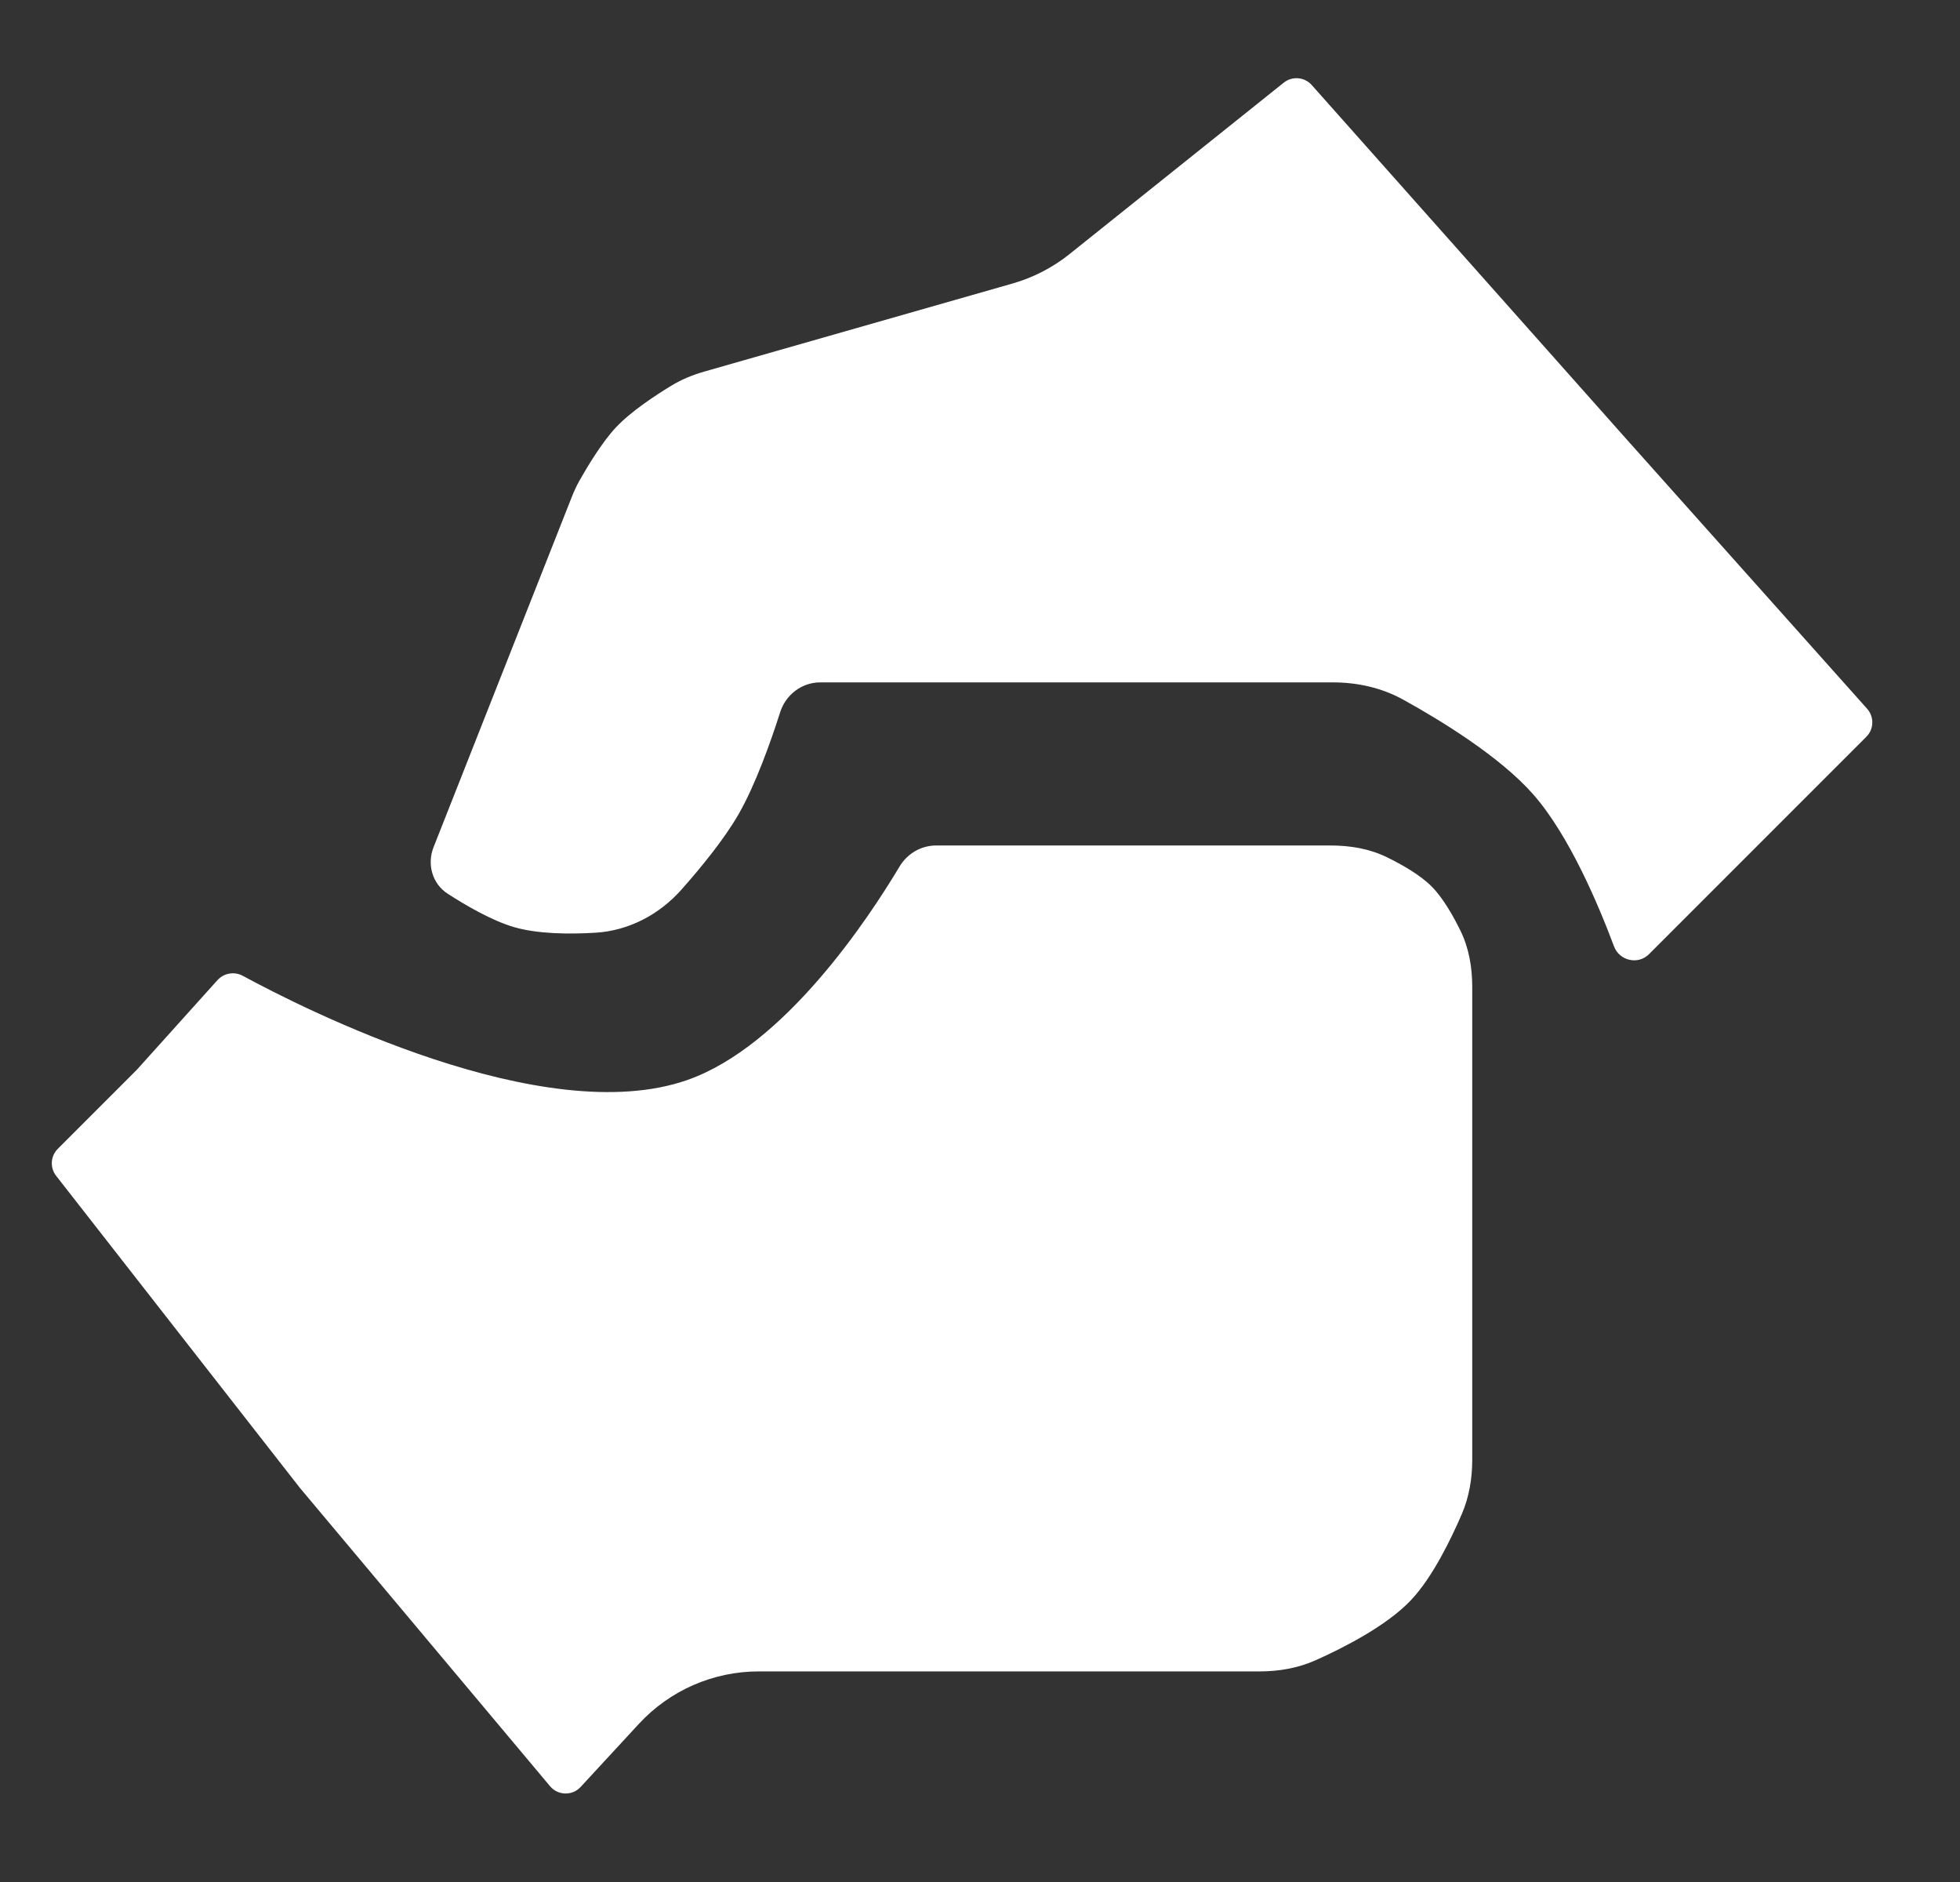
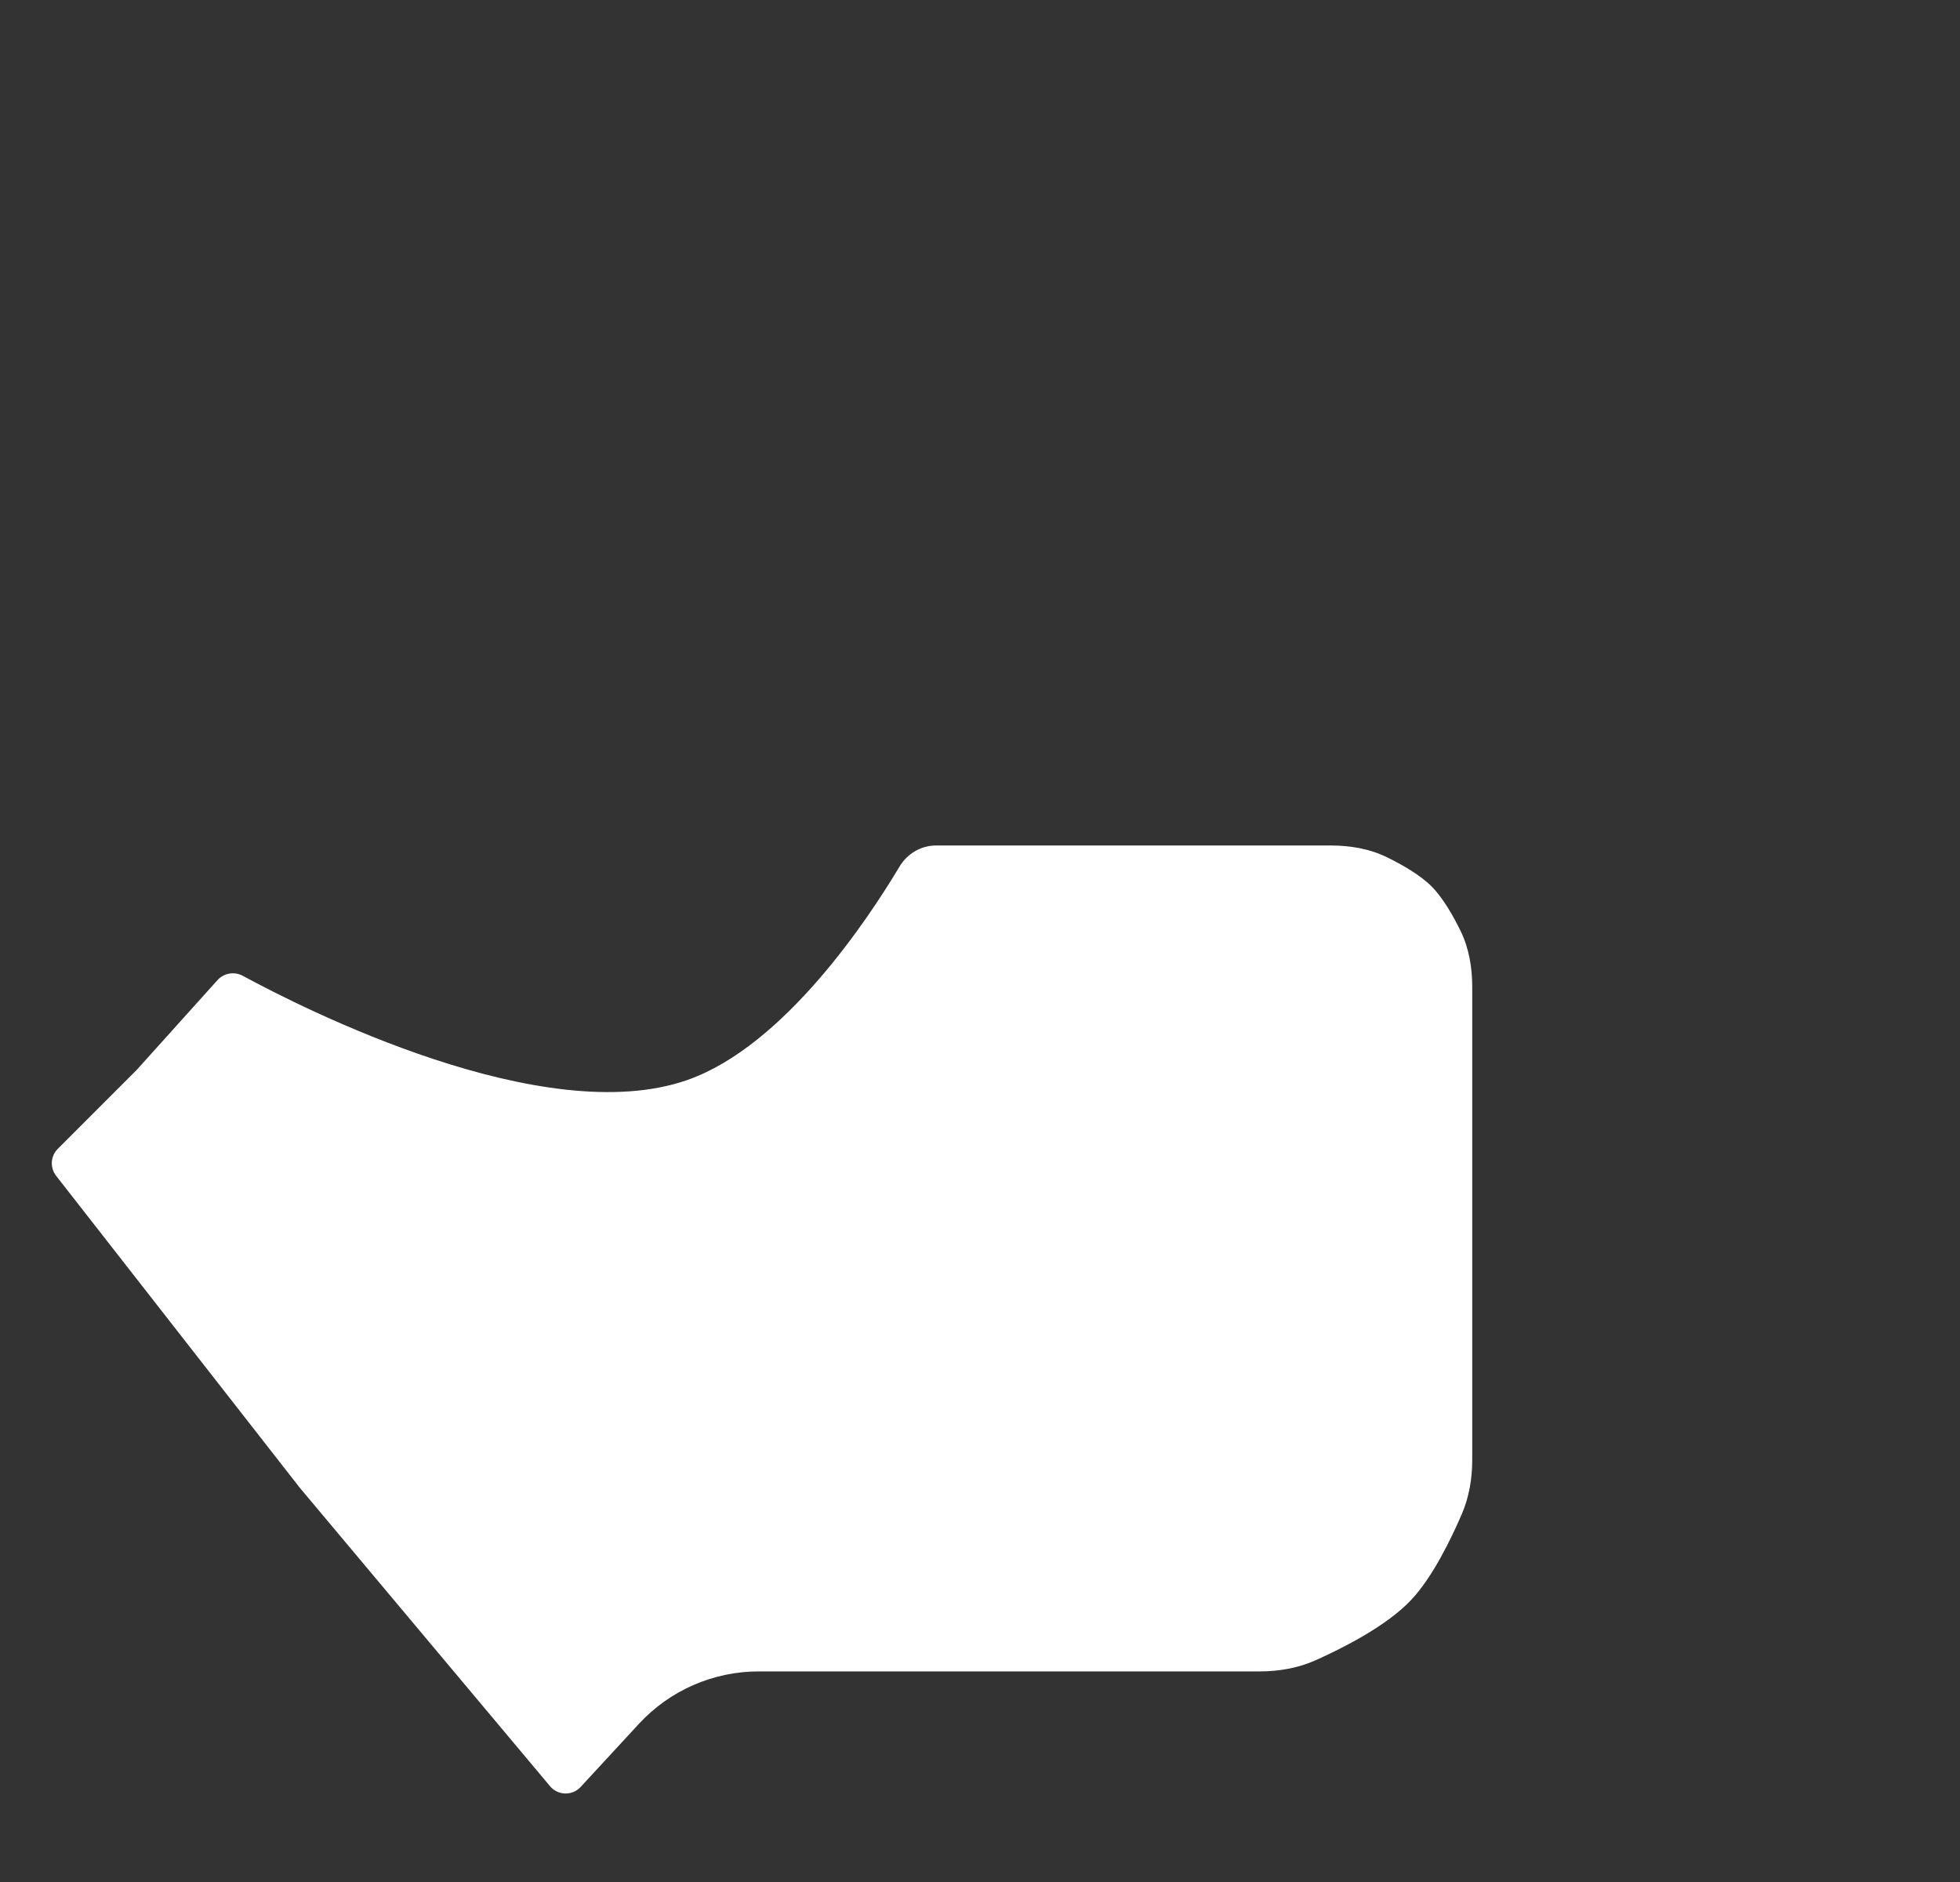
<svg xmlns="http://www.w3.org/2000/svg" width="50" height="48" viewBox="0 0 50 48" fill="none">
  <rect x="0" y="0" width="50" height="48" fill="#333333" stroke="none" />
  <path d="M3.489 27.286L5.547 24.999C5.712 24.816 5.979 24.771 6.196 24.889C7.746 25.73 13.859 28.83 17.532 27.546C20.015 26.678 22.167 23.407 22.945 22.105C23.142 21.774 23.494 21.564 23.879 21.564H33.948C34.443 21.564 34.937 21.646 35.381 21.864C35.766 22.052 36.225 22.313 36.517 22.605C36.808 22.896 37.07 23.355 37.258 23.74C37.475 24.184 37.557 24.678 37.557 25.173V37.232C37.557 37.706 37.479 38.178 37.292 38.614C37.013 39.262 36.541 40.232 35.996 40.809C35.378 41.464 34.277 42.025 33.562 42.344C33.113 42.545 32.624 42.629 32.132 42.629H19.354C18.193 42.629 17.084 43.115 16.297 43.968L14.812 45.576C14.6 45.806 14.233 45.797 14.032 45.557L7.65 37.948L1.432 29.989C1.27 29.782 1.288 29.487 1.474 29.301L3.489 27.286Z" fill="white" />
-   <path d="M14.588 12.671C14.643 12.532 14.705 12.396 14.778 12.266C14.961 11.941 15.346 11.291 15.711 10.902C16.091 10.496 16.726 10.079 17.137 9.83C17.396 9.673 17.678 9.56 17.97 9.476L25.83 7.231C26.36 7.079 26.855 6.824 27.286 6.479L32.749 2.108C32.965 1.936 33.279 1.962 33.463 2.169L41.457 11.162L47.631 18.077C47.814 18.283 47.806 18.596 47.611 18.791L42.063 24.339C41.787 24.615 41.31 24.503 41.174 24.137C40.786 23.1 40.034 21.309 39.116 20.264C38.264 19.294 36.745 18.369 35.797 17.845C35.249 17.542 34.63 17.404 34.004 17.404H20.925C20.456 17.404 20.046 17.716 19.903 18.163C19.667 18.902 19.272 20.023 18.831 20.784C18.469 21.41 17.882 22.128 17.386 22.687C16.82 23.326 16.04 23.738 15.188 23.789C14.518 23.829 13.717 23.822 13.11 23.645C12.555 23.483 11.897 23.102 11.42 22.794C11.028 22.54 10.888 22.044 11.06 21.608L14.588 12.671Z" fill="white" />
</svg>